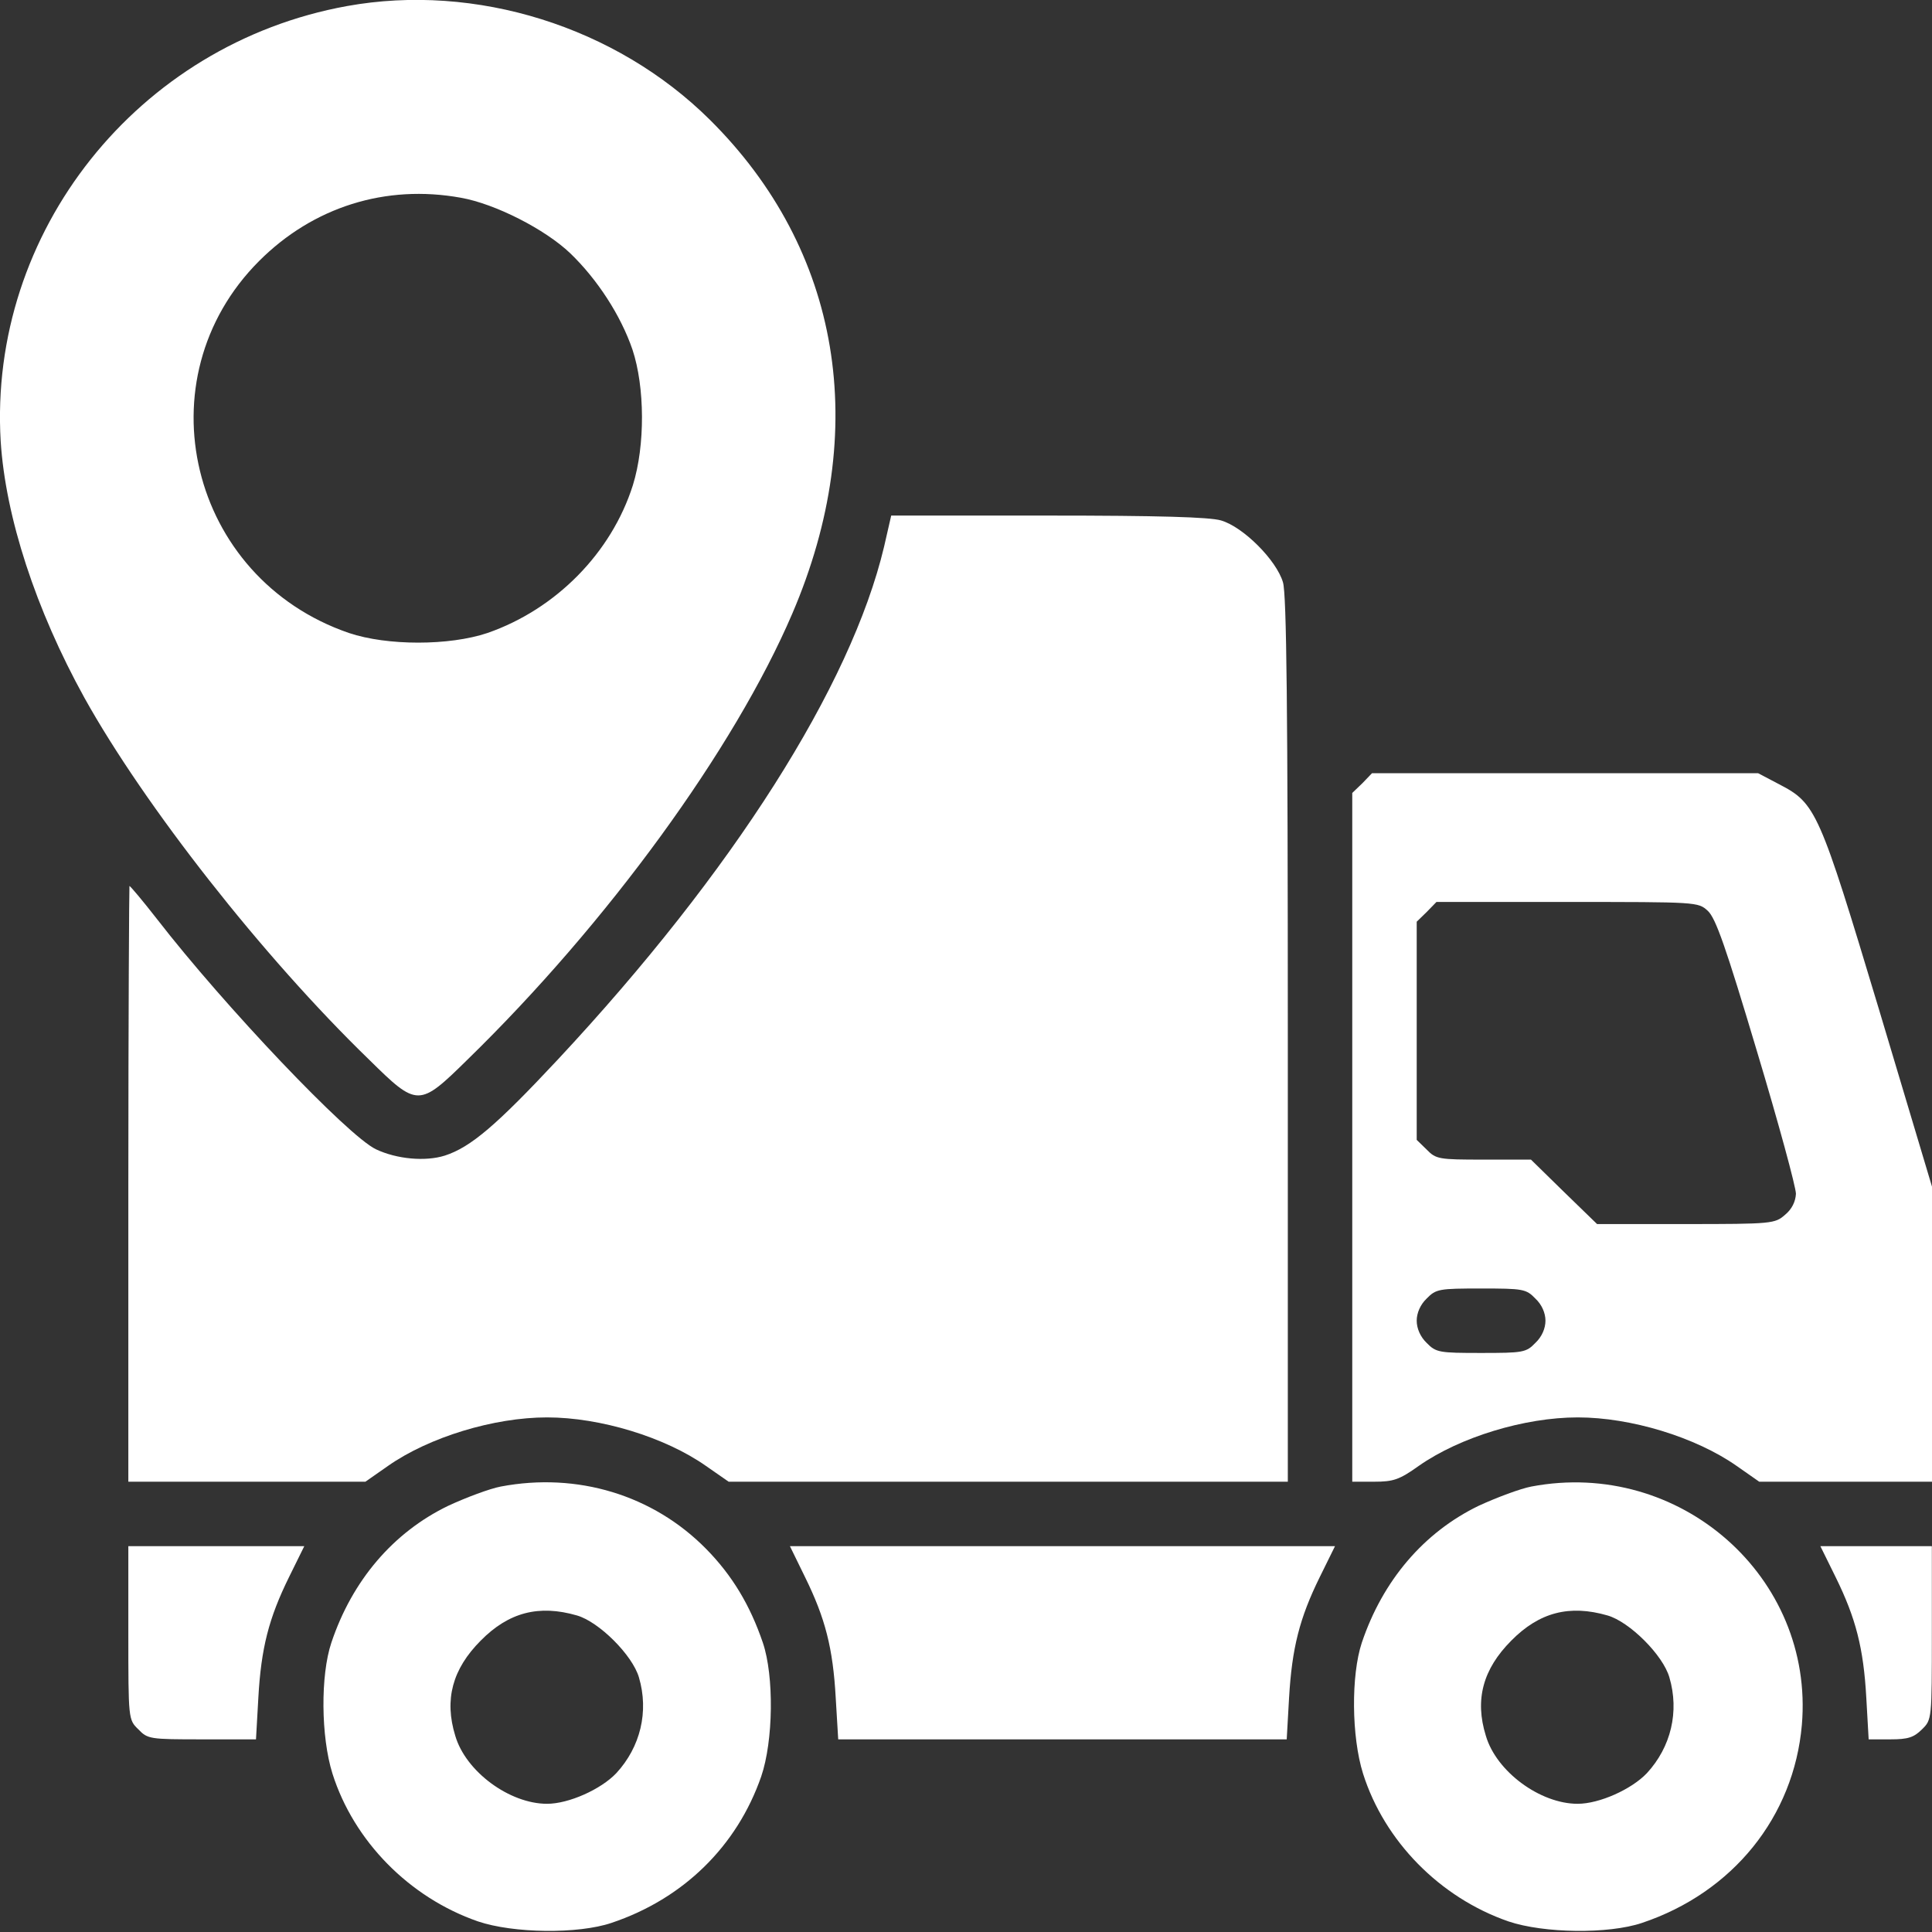
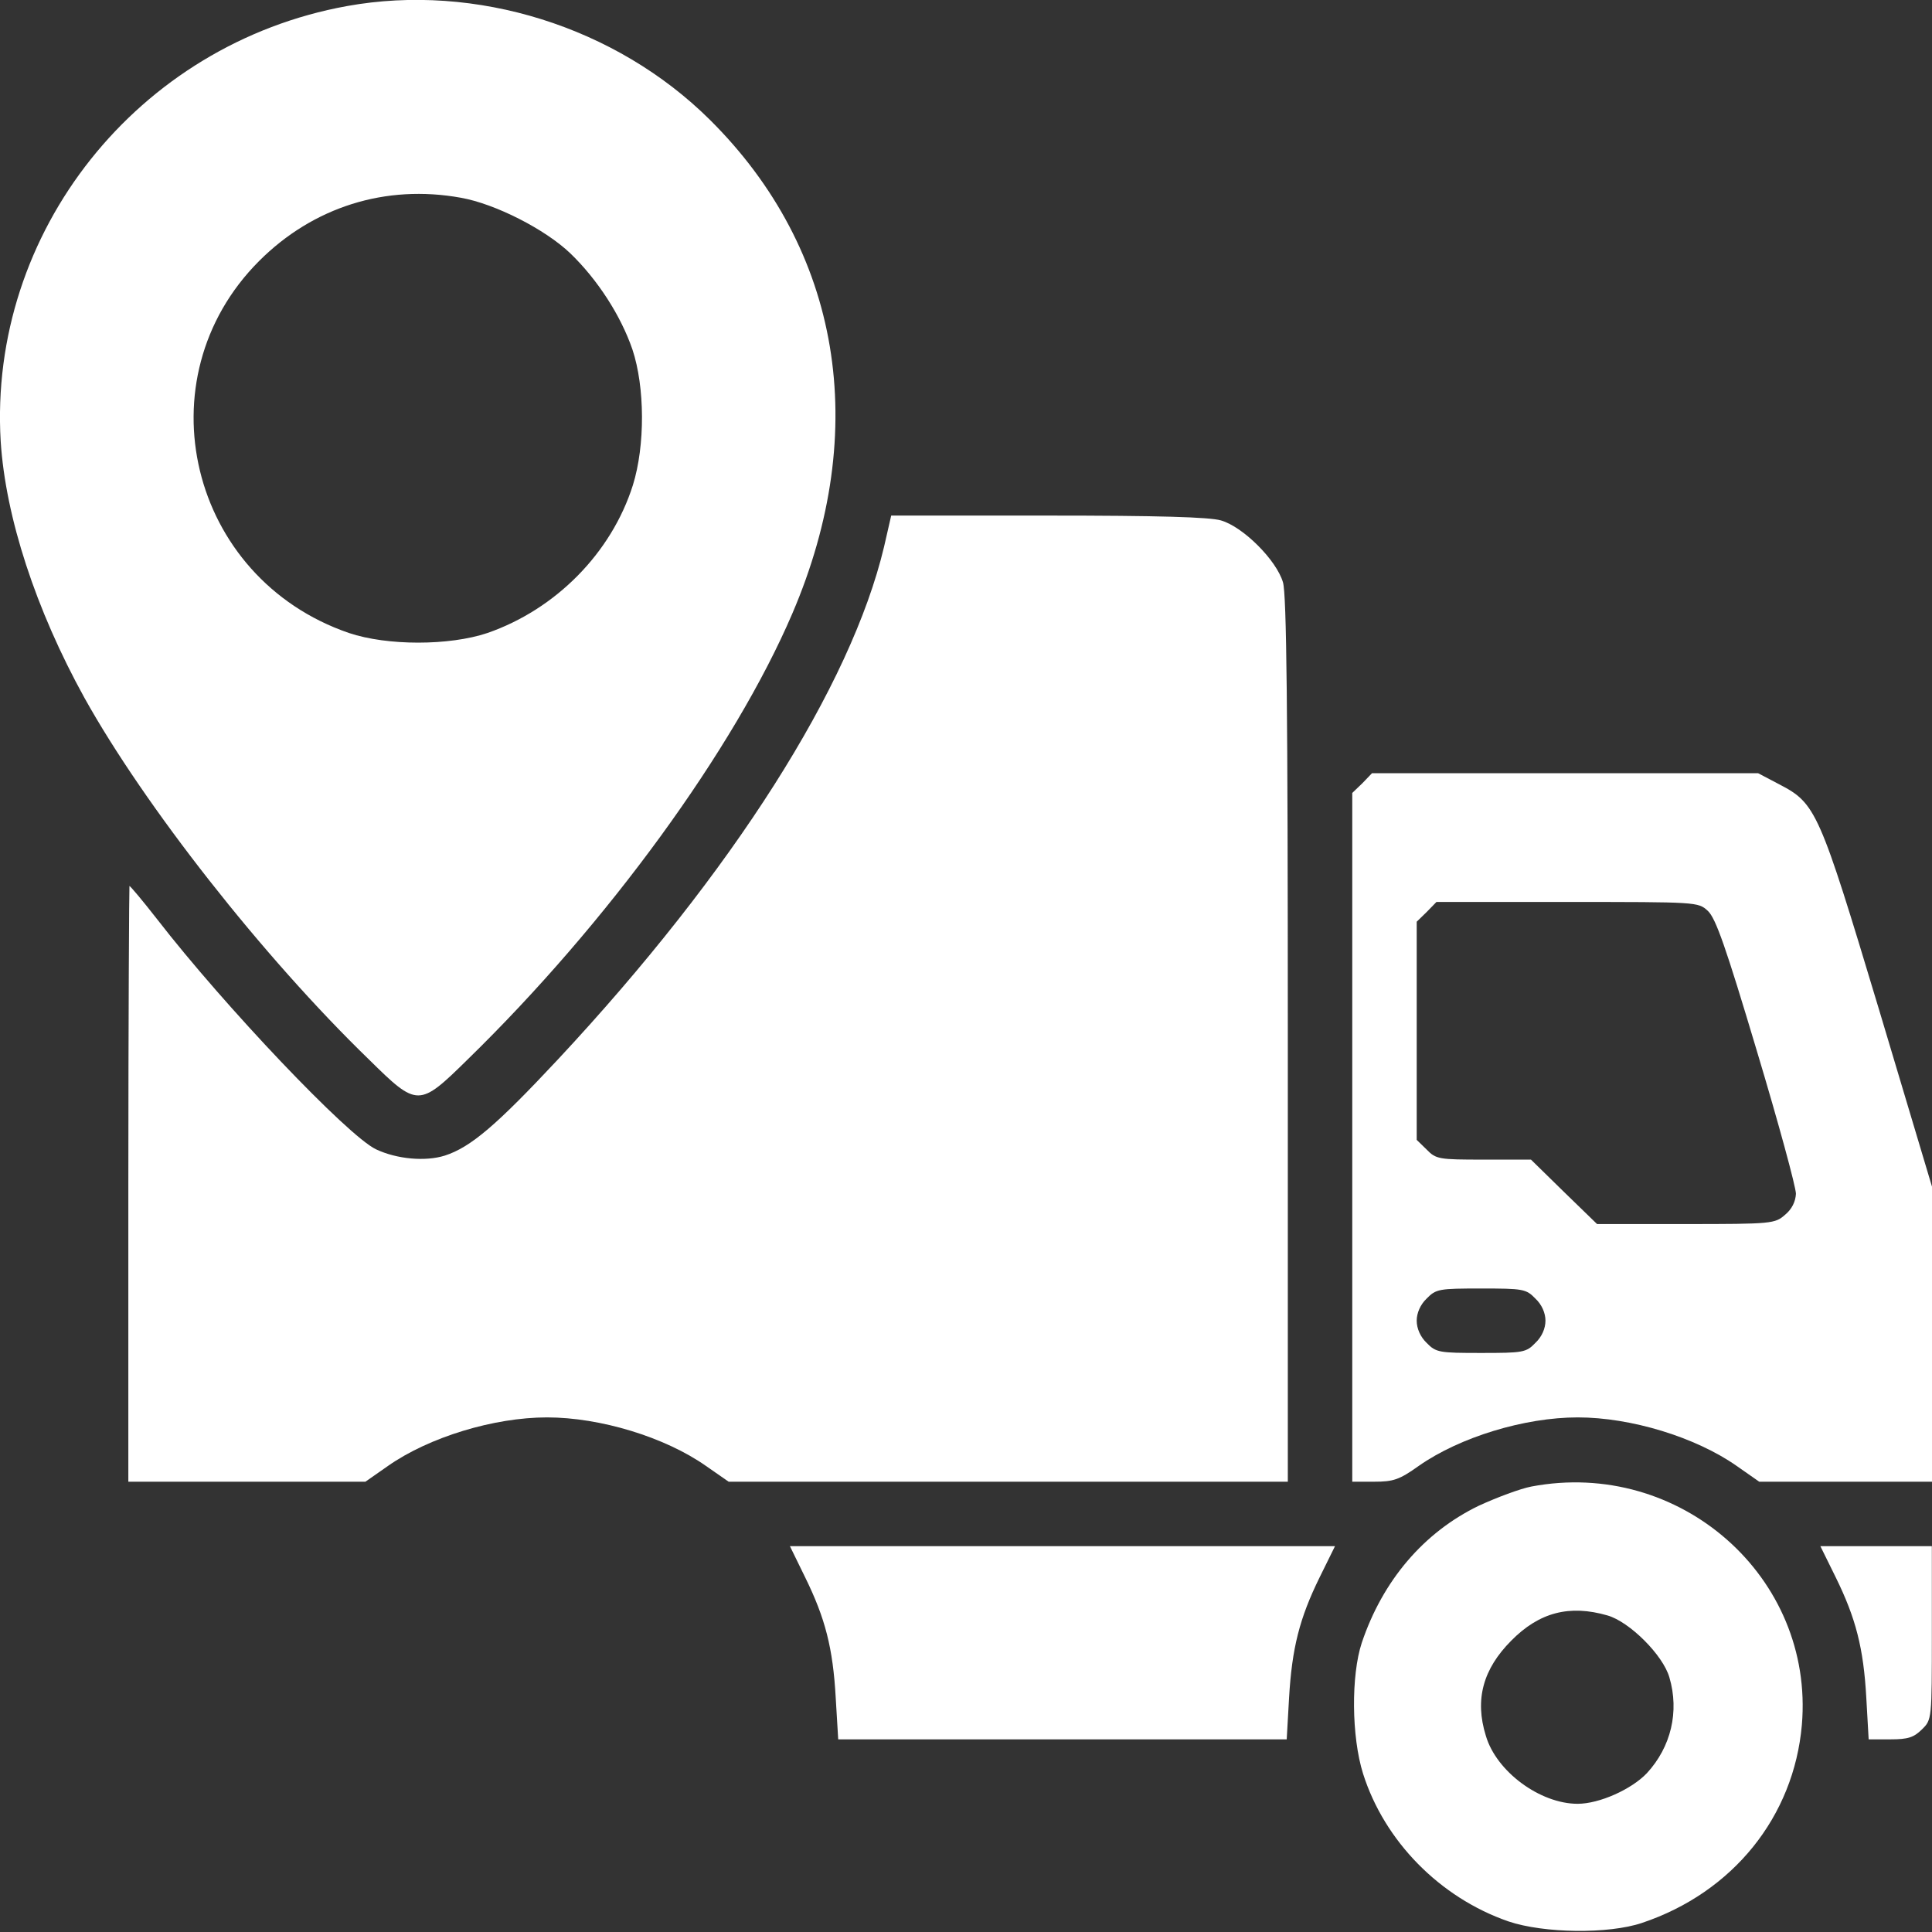
<svg xmlns="http://www.w3.org/2000/svg" width="14" height="14" viewBox="0 0 14 14" fill="none">
  <rect x="0" y="0" width="14" height="14" fill="#333333" stroke="none" />
  <path d="M2.514 0.044C0.997 0.319 -0.085 1.681 0.005 3.198C0.04 3.747 0.259 4.418 0.612 5.057C1.047 5.838 1.902 6.93 2.675 7.679C3.025 8.024 3.036 8.024 3.387 7.679C4.402 6.69 5.321 5.427 5.741 4.447C6.313 3.114 6.094 1.81 5.143 0.867C4.463 0.193 3.448 -0.125 2.514 0.044ZM3.34 1.433C3.588 1.477 3.95 1.661 4.133 1.836C4.329 2.025 4.498 2.285 4.583 2.533C4.673 2.804 4.676 3.227 4.586 3.516C4.431 4.006 4.028 4.415 3.532 4.587C3.255 4.68 2.806 4.68 2.529 4.587C1.371 4.19 1.023 2.746 1.878 1.891C2.269 1.5 2.794 1.334 3.34 1.433Z" fill="white" />
  <path d="M6.406 3.963C6.166 4.97 5.312 6.317 4.043 7.677C3.599 8.152 3.412 8.313 3.223 8.374C3.083 8.418 2.876 8.4 2.724 8.328C2.52 8.231 1.627 7.292 1.137 6.659C1.035 6.528 0.944 6.42 0.938 6.42C0.936 6.42 0.93 7.391 0.93 8.578V10.737H1.79H2.648L2.811 10.623C3.109 10.414 3.579 10.271 3.964 10.271C4.349 10.271 4.819 10.414 5.116 10.623L5.28 10.737H7.304H9.332V7.54C9.332 5.113 9.323 4.31 9.297 4.22C9.25 4.059 9.008 3.817 8.847 3.771C8.763 3.747 8.398 3.736 7.593 3.736H6.458L6.406 3.963Z" fill="white" />
  <path d="M9.872 5.676L9.799 5.746V8.243V10.737H9.959C10.096 10.737 10.14 10.723 10.28 10.623C10.578 10.414 11.047 10.271 11.433 10.271C11.818 10.271 12.287 10.414 12.585 10.623L12.748 10.737H13.373H14V9.667V8.599L13.615 7.312C13.183 5.877 13.16 5.822 12.894 5.684L12.74 5.603H11.339H9.942L9.872 5.676ZM12.375 6.6C12.433 6.653 12.506 6.863 12.731 7.616C12.888 8.138 13.014 8.602 13.014 8.651C13.011 8.707 12.985 8.762 12.935 8.803C12.862 8.867 12.842 8.87 12.214 8.87H11.573L11.333 8.637L11.094 8.403H10.75C10.426 8.403 10.406 8.4 10.338 8.33L10.266 8.26V7.47V6.679L10.338 6.609L10.409 6.536H11.357C12.299 6.536 12.305 6.536 12.375 6.6ZM11.126 9.41C11.173 9.454 11.199 9.515 11.199 9.57C11.199 9.626 11.173 9.687 11.126 9.731C11.059 9.801 11.036 9.804 10.732 9.804C10.429 9.804 10.406 9.801 10.338 9.731C10.292 9.687 10.266 9.626 10.266 9.57C10.266 9.515 10.292 9.454 10.338 9.41C10.406 9.34 10.429 9.337 10.732 9.337C11.036 9.337 11.059 9.34 11.126 9.41Z" fill="white" />
-   <path d="M3.629 10.772C3.55 10.787 3.378 10.851 3.247 10.912C2.85 11.104 2.552 11.452 2.401 11.904C2.322 12.14 2.325 12.584 2.409 12.852C2.564 13.342 2.967 13.751 3.463 13.923C3.719 14.01 4.189 14.016 4.431 13.934C4.953 13.759 5.341 13.377 5.516 12.873C5.604 12.616 5.61 12.146 5.528 11.904C5.435 11.63 5.304 11.414 5.117 11.224C4.732 10.833 4.183 10.667 3.629 10.772ZM4.18 11.706C4.341 11.752 4.583 11.994 4.63 12.155C4.703 12.403 4.641 12.659 4.466 12.849C4.355 12.966 4.122 13.071 3.964 13.071C3.693 13.071 3.375 12.838 3.299 12.578C3.218 12.315 3.279 12.094 3.483 11.889C3.687 11.682 3.906 11.627 4.18 11.706Z" fill="white" />
  <path d="M11.097 10.772C11.018 10.787 10.846 10.851 10.714 10.912C10.318 11.104 10.02 11.452 9.868 11.904C9.79 12.14 9.793 12.584 9.877 12.852C10.032 13.342 10.434 13.751 10.93 13.923C11.187 14.01 11.657 14.016 11.899 13.934C12.558 13.713 12.999 13.164 13.057 12.499C13.148 11.428 12.173 10.568 11.097 10.772ZM11.648 11.706C11.809 11.752 12.051 11.994 12.097 12.155C12.17 12.403 12.109 12.659 11.934 12.849C11.823 12.966 11.59 13.071 11.432 13.071C11.161 13.071 10.843 12.838 10.767 12.578C10.685 12.315 10.747 12.094 10.951 11.889C11.155 11.682 11.374 11.627 11.648 11.706Z" fill="white" />
-   <path d="M0.93 11.831C0.93 12.461 0.93 12.461 1.003 12.532C1.07 12.602 1.087 12.604 1.464 12.604H1.855L1.872 12.304C1.892 11.942 1.948 11.726 2.094 11.429L2.205 11.204H1.569H0.93V11.831Z" fill="white" />
  <path d="M5.834 11.429C5.98 11.726 6.036 11.942 6.056 12.304L6.074 12.604H7.699H9.324L9.341 12.304C9.362 11.942 9.417 11.726 9.563 11.429L9.674 11.204H7.699H5.724L5.834 11.429Z" fill="white" />
  <path d="M13.302 11.429C13.448 11.726 13.504 11.942 13.524 12.304L13.541 12.604H13.699C13.827 12.604 13.868 12.59 13.927 12.532C13.999 12.461 13.999 12.461 13.999 11.831V11.204H13.594H13.191L13.302 11.429Z" fill="white" />
</svg>